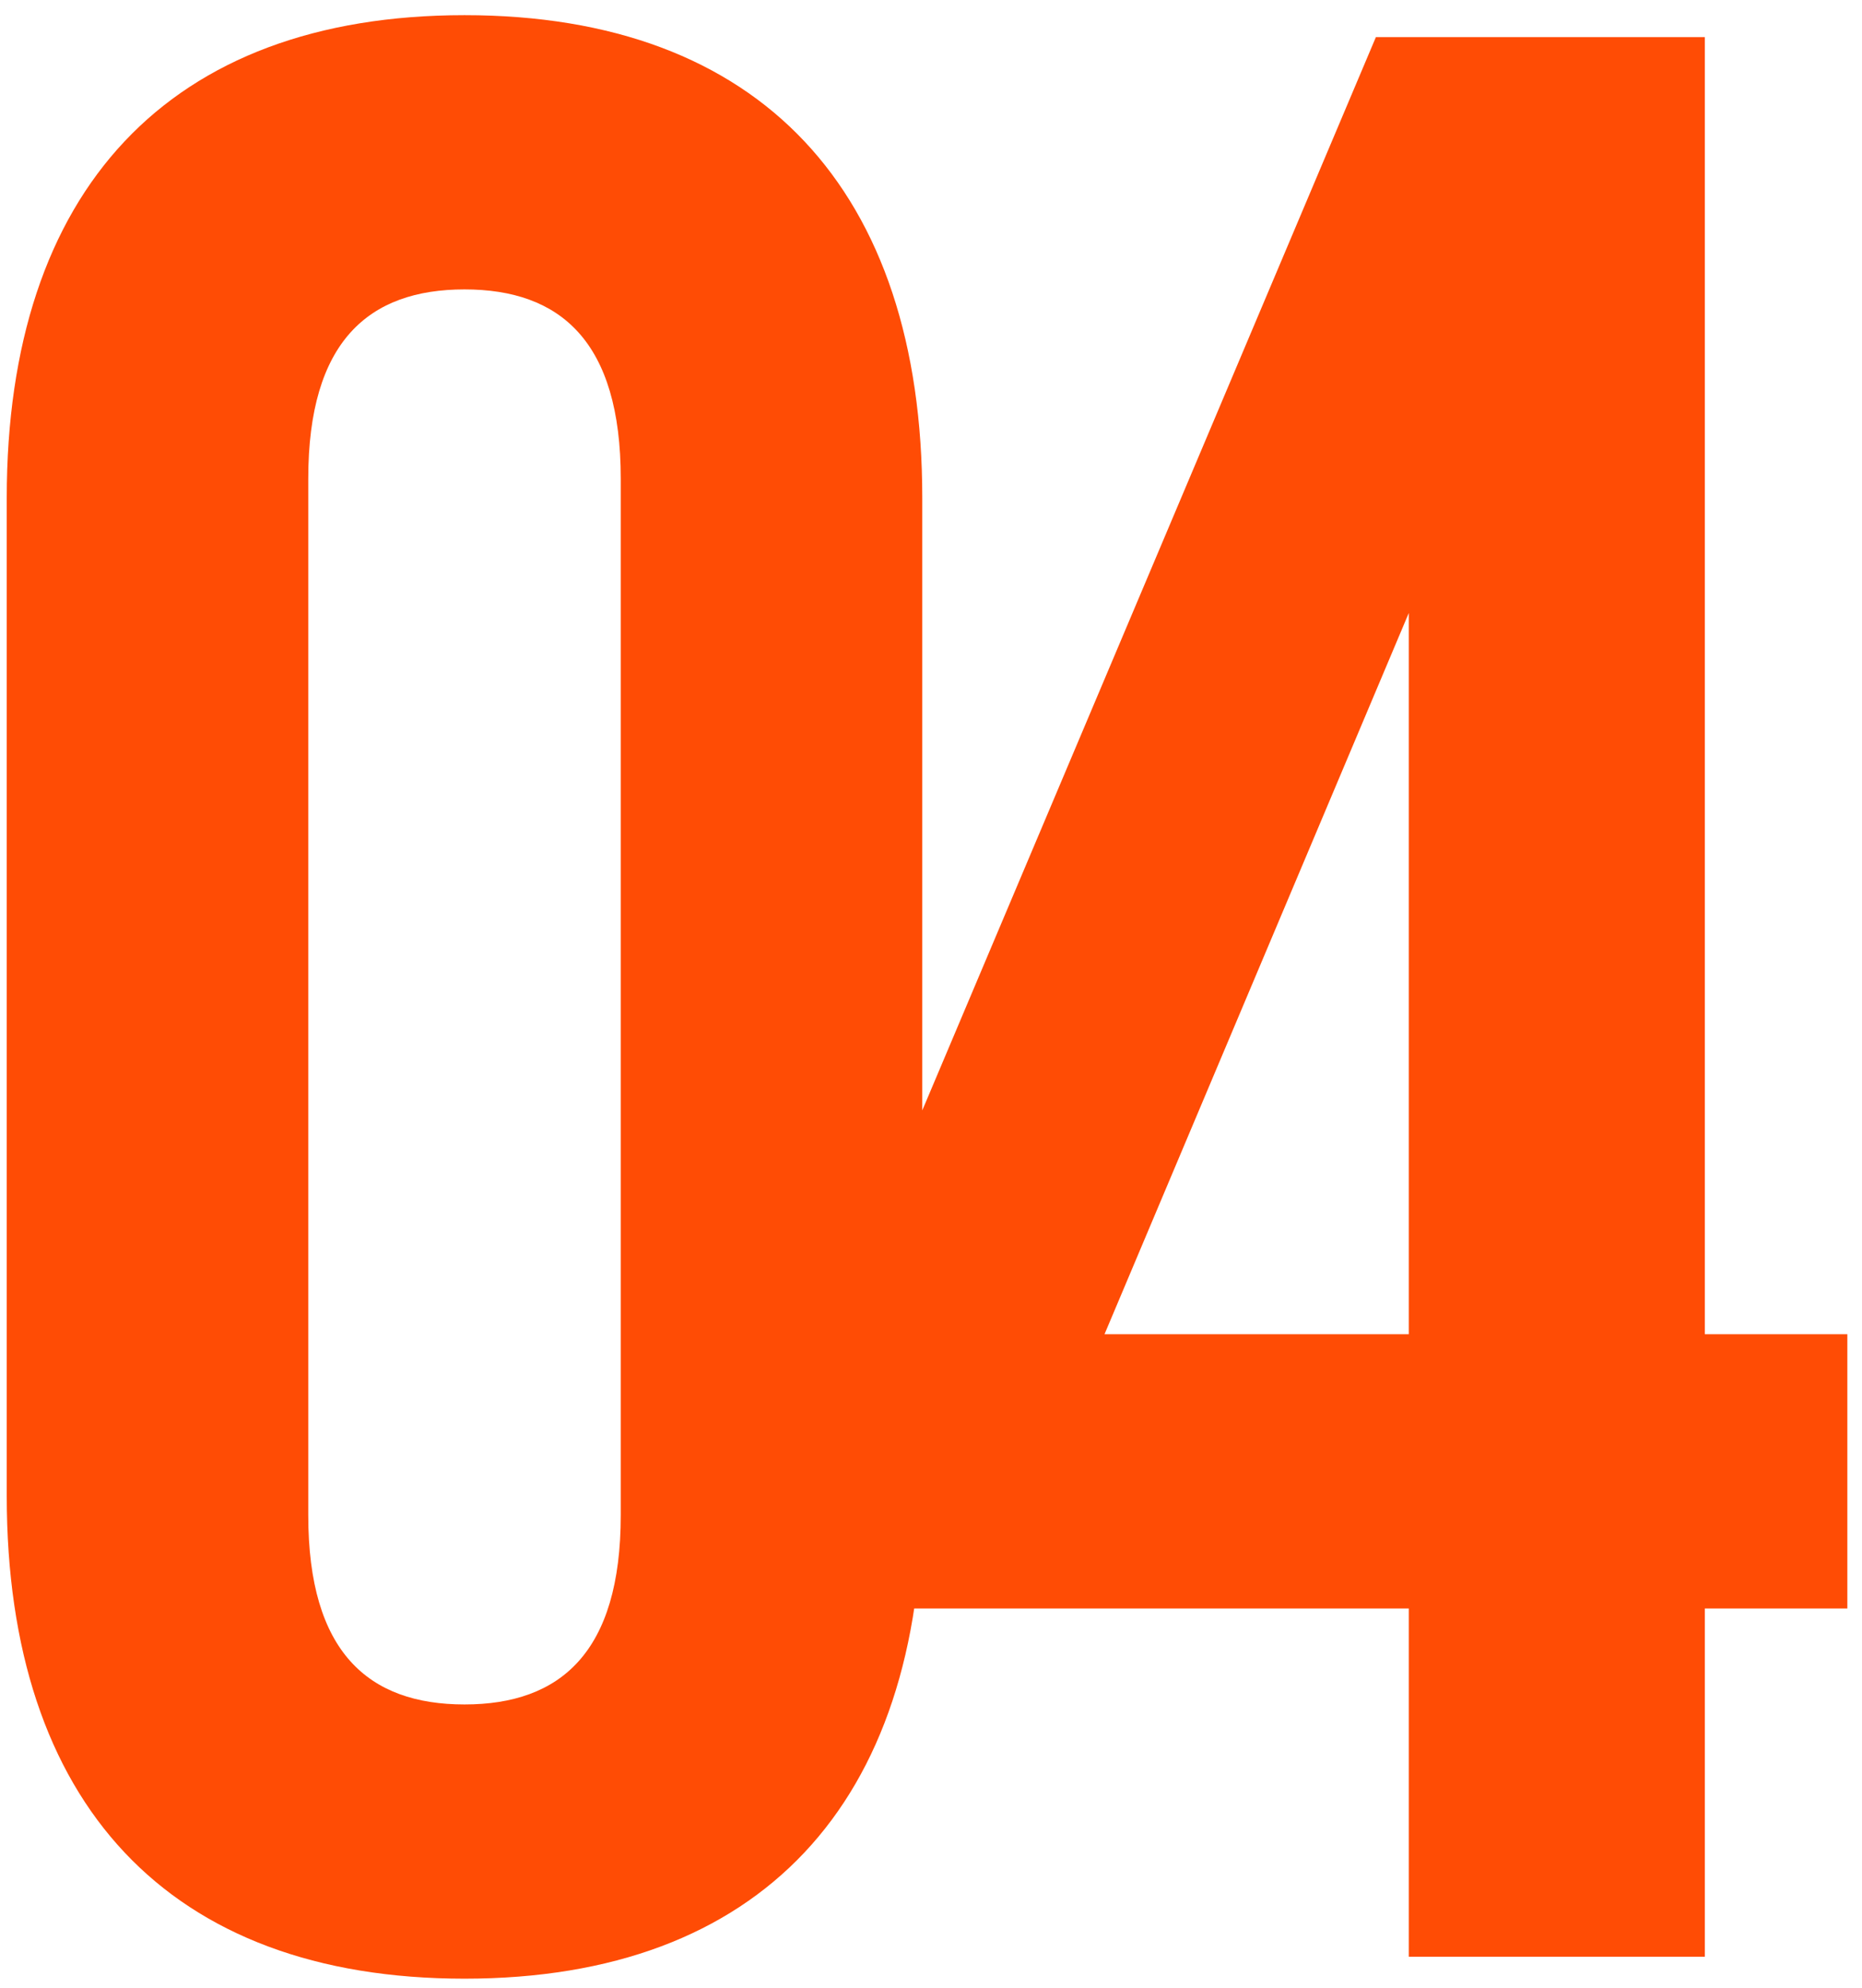
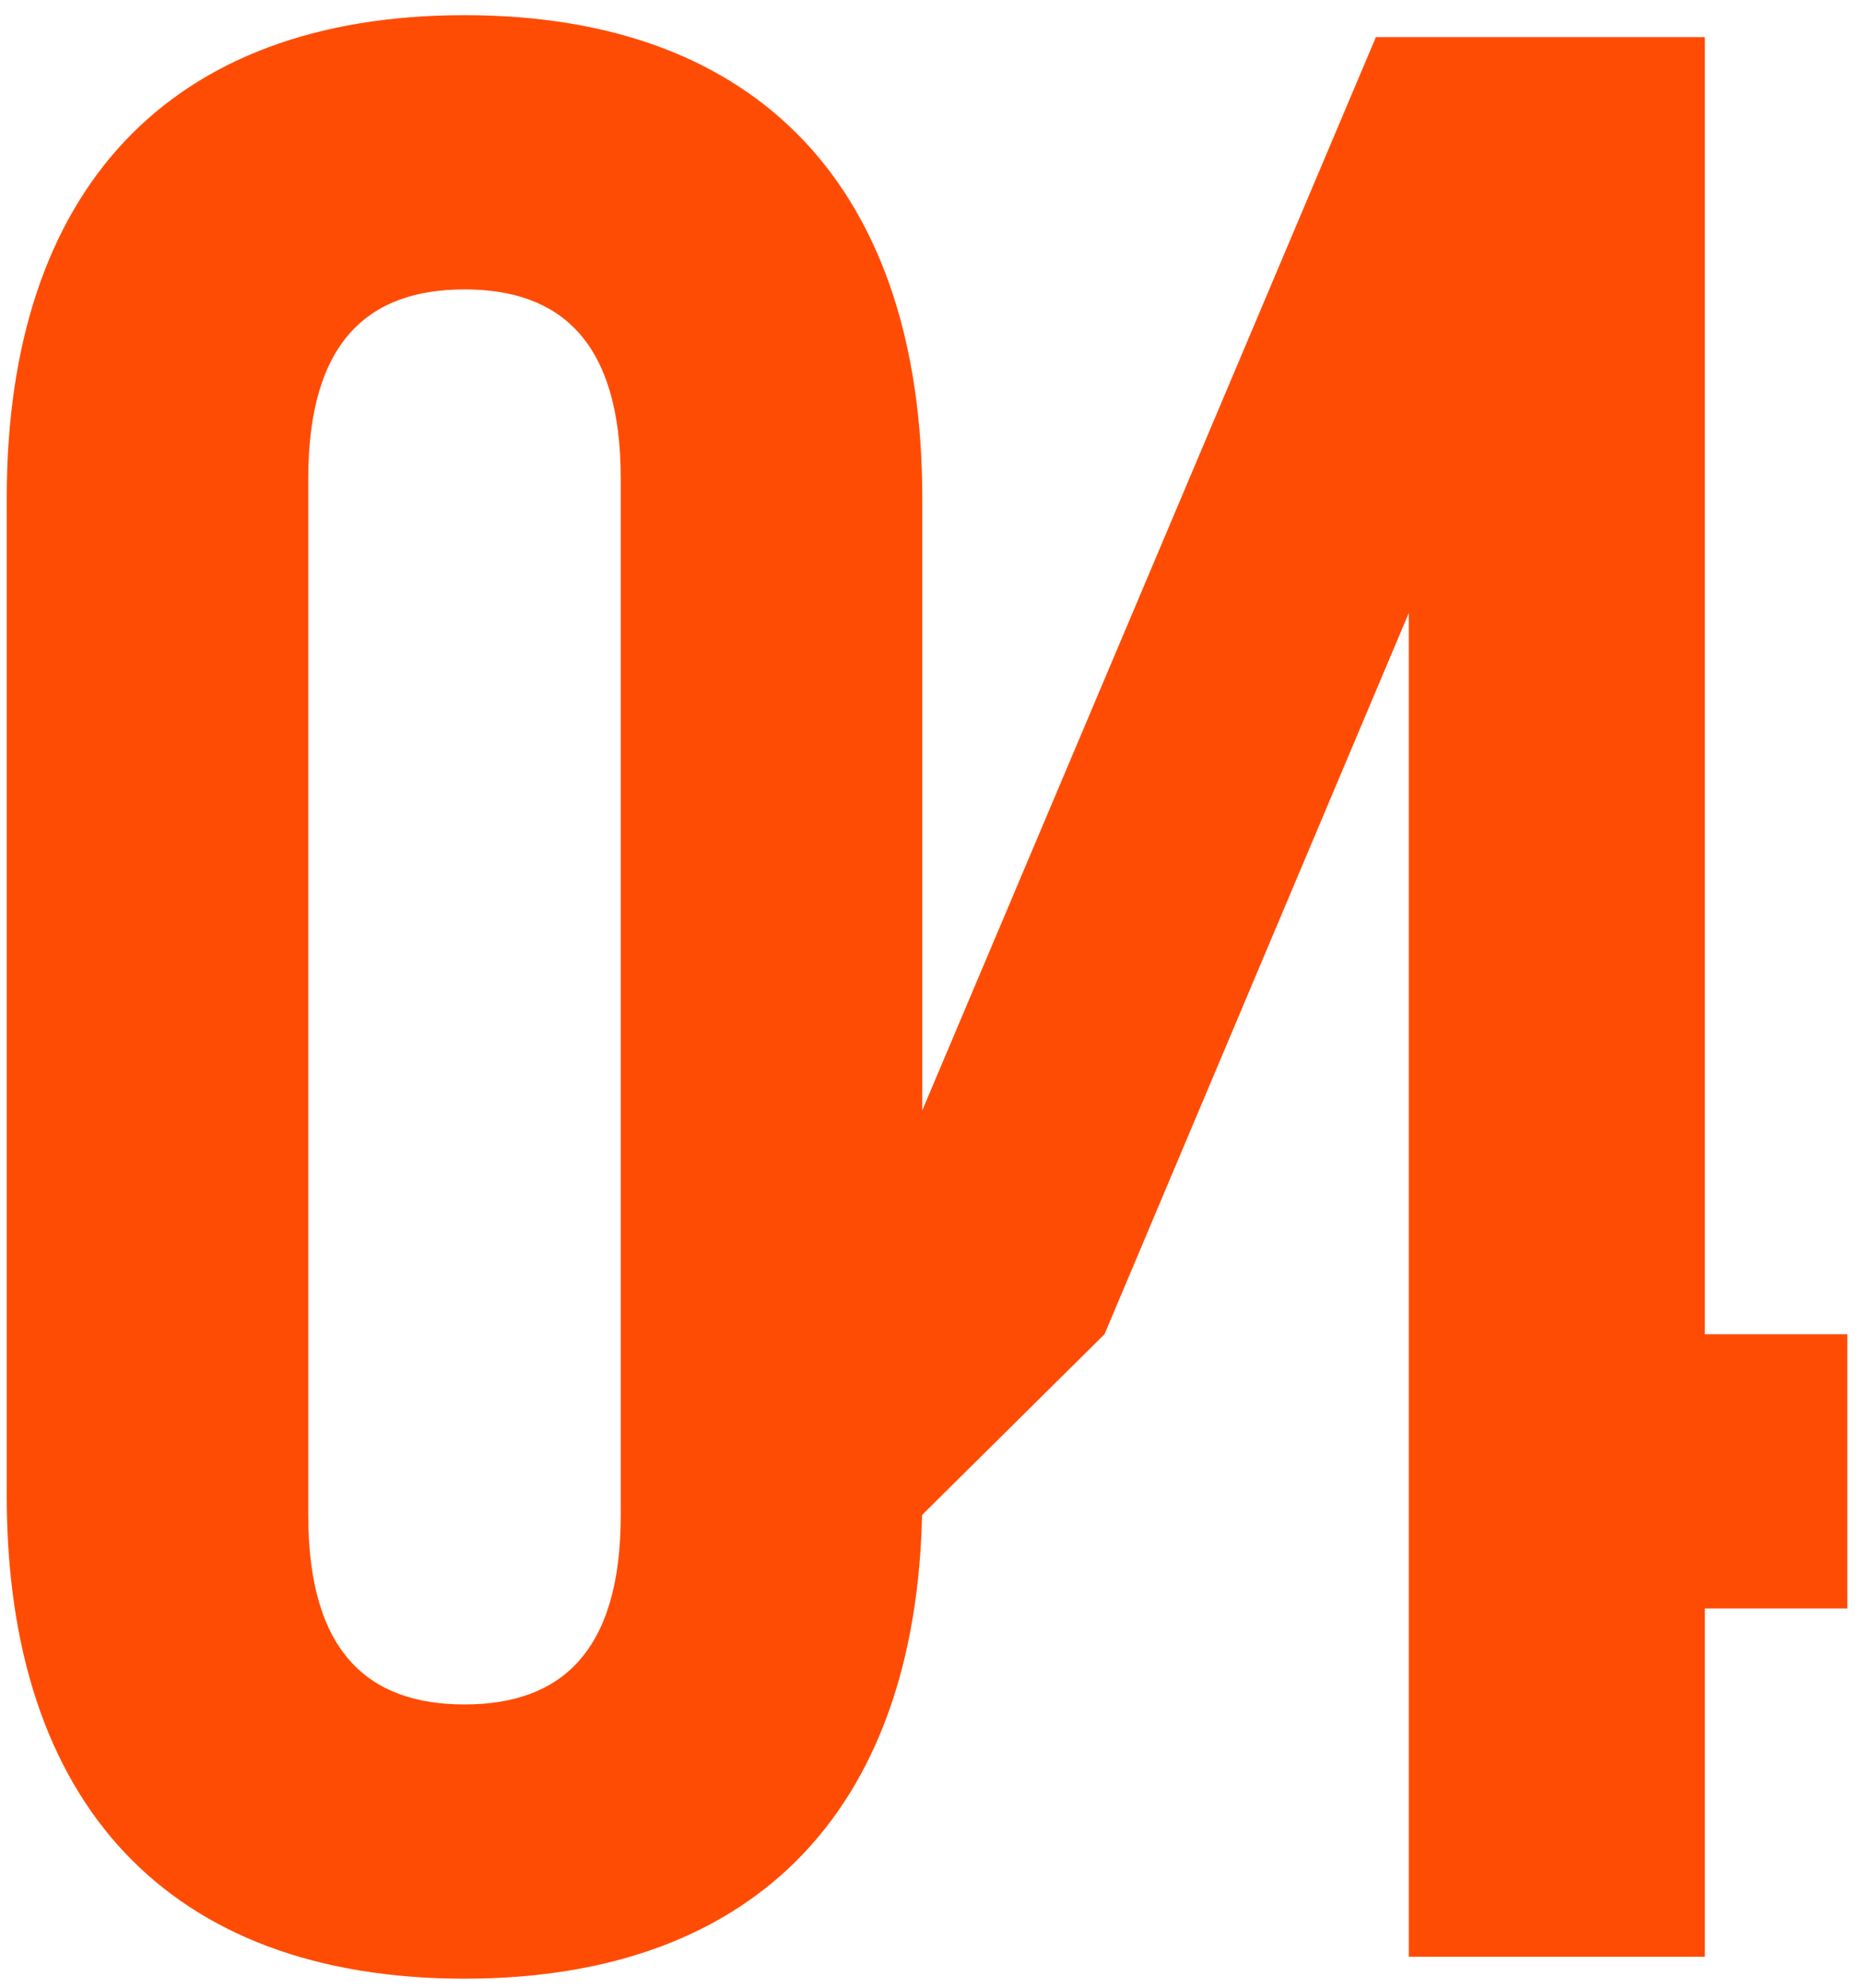
<svg xmlns="http://www.w3.org/2000/svg" width="119" height="127" viewBox="0 0 119 127" fill="none">
-   <path d="M19.701 30.576V96.795C19.701 105.555 23.555 108.883 29.687 108.883C35.818 108.883 39.672 105.555 39.672 96.795V30.576C39.672 21.816 35.818 18.488 29.687 18.488C23.555 18.488 19.701 21.816 19.701 30.576ZM0.431 95.569V31.802C0.431 12.181 10.767 0.969 29.687 0.969C48.606 0.969 58.942 12.181 58.942 31.802V95.569C58.942 115.19 48.606 126.401 29.687 126.401C10.767 126.401 0.431 115.19 0.431 95.569ZM52.896 102.752V85.233L87.933 2.371H108.955V85.233H118.064V102.752H108.955V125H90.035V102.752H52.896ZM70.589 85.233H90.035V39.16L70.589 85.233Z" fill="#FF4C05" />
+   <path d="M19.701 30.576V96.795C19.701 105.555 23.555 108.883 29.687 108.883C35.818 108.883 39.672 105.555 39.672 96.795V30.576C39.672 21.816 35.818 18.488 29.687 18.488C23.555 18.488 19.701 21.816 19.701 30.576ZM0.431 95.569V31.802C0.431 12.181 10.767 0.969 29.687 0.969C48.606 0.969 58.942 12.181 58.942 31.802V95.569C58.942 115.19 48.606 126.401 29.687 126.401C10.767 126.401 0.431 115.19 0.431 95.569ZM52.896 102.752V85.233L87.933 2.371H108.955V85.233H118.064V102.752H108.955V125H90.035V102.752H52.896ZH90.035V39.16L70.589 85.233Z" fill="#FF4C05" />
</svg>